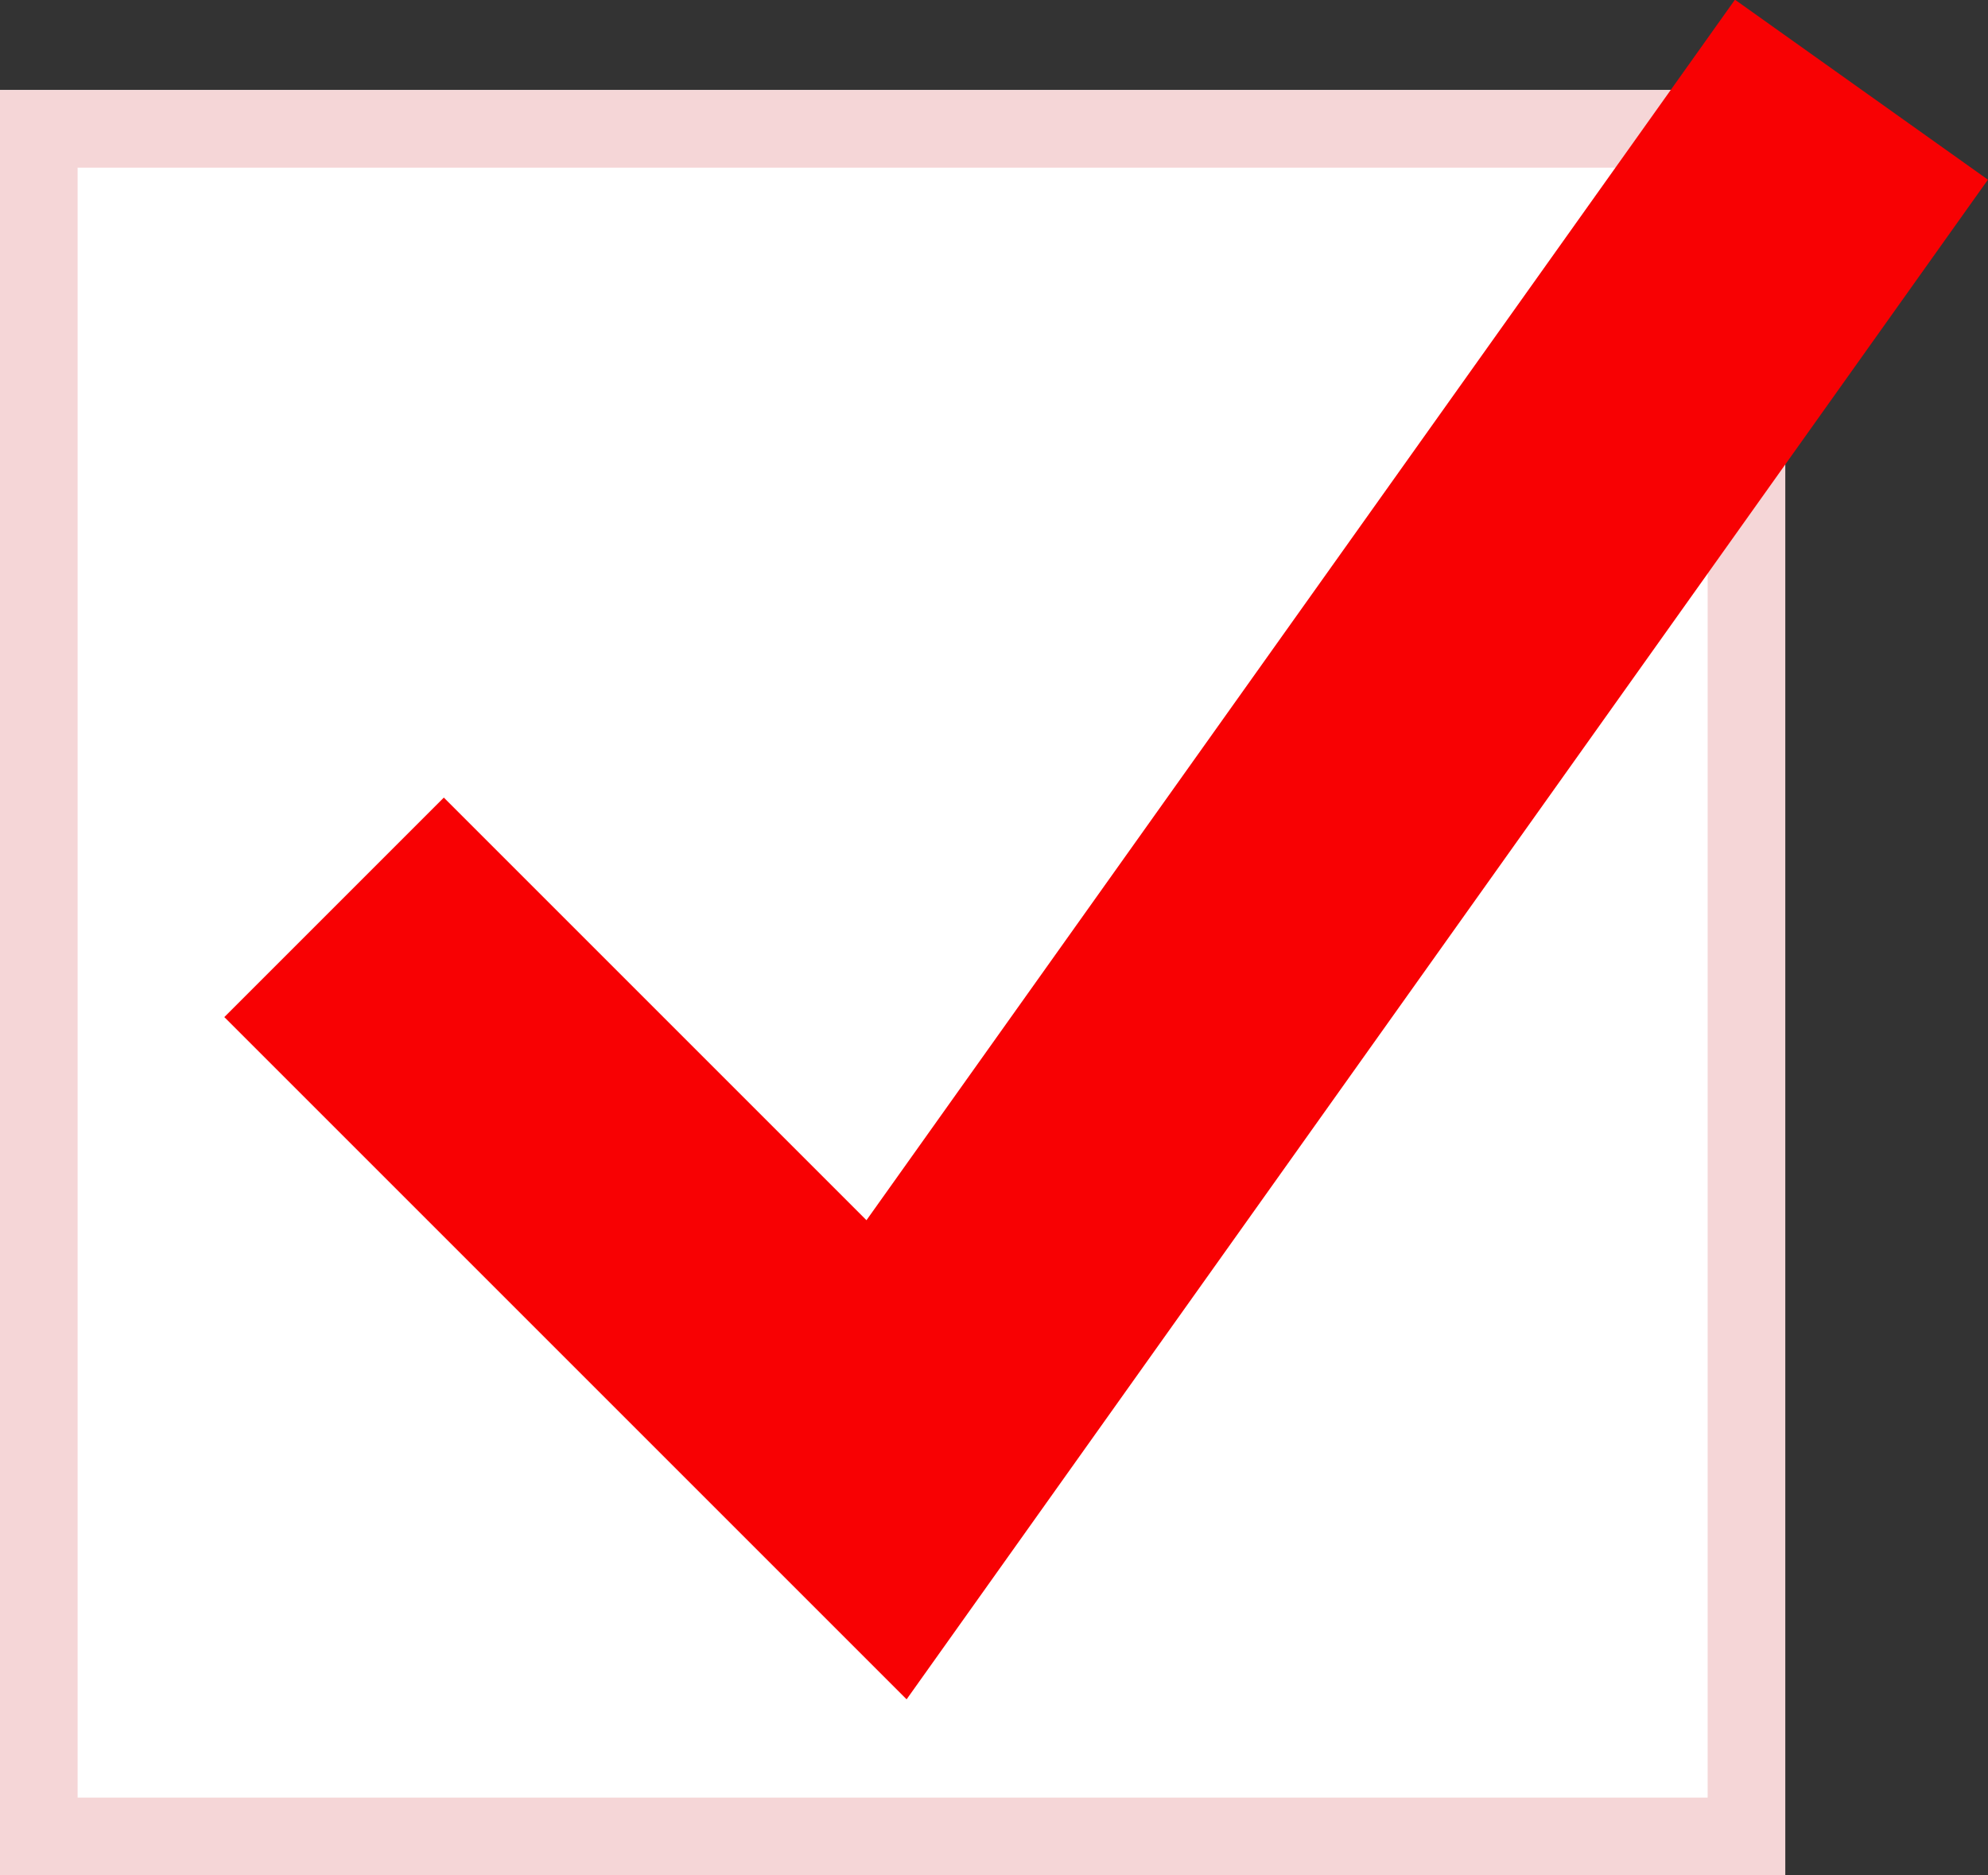
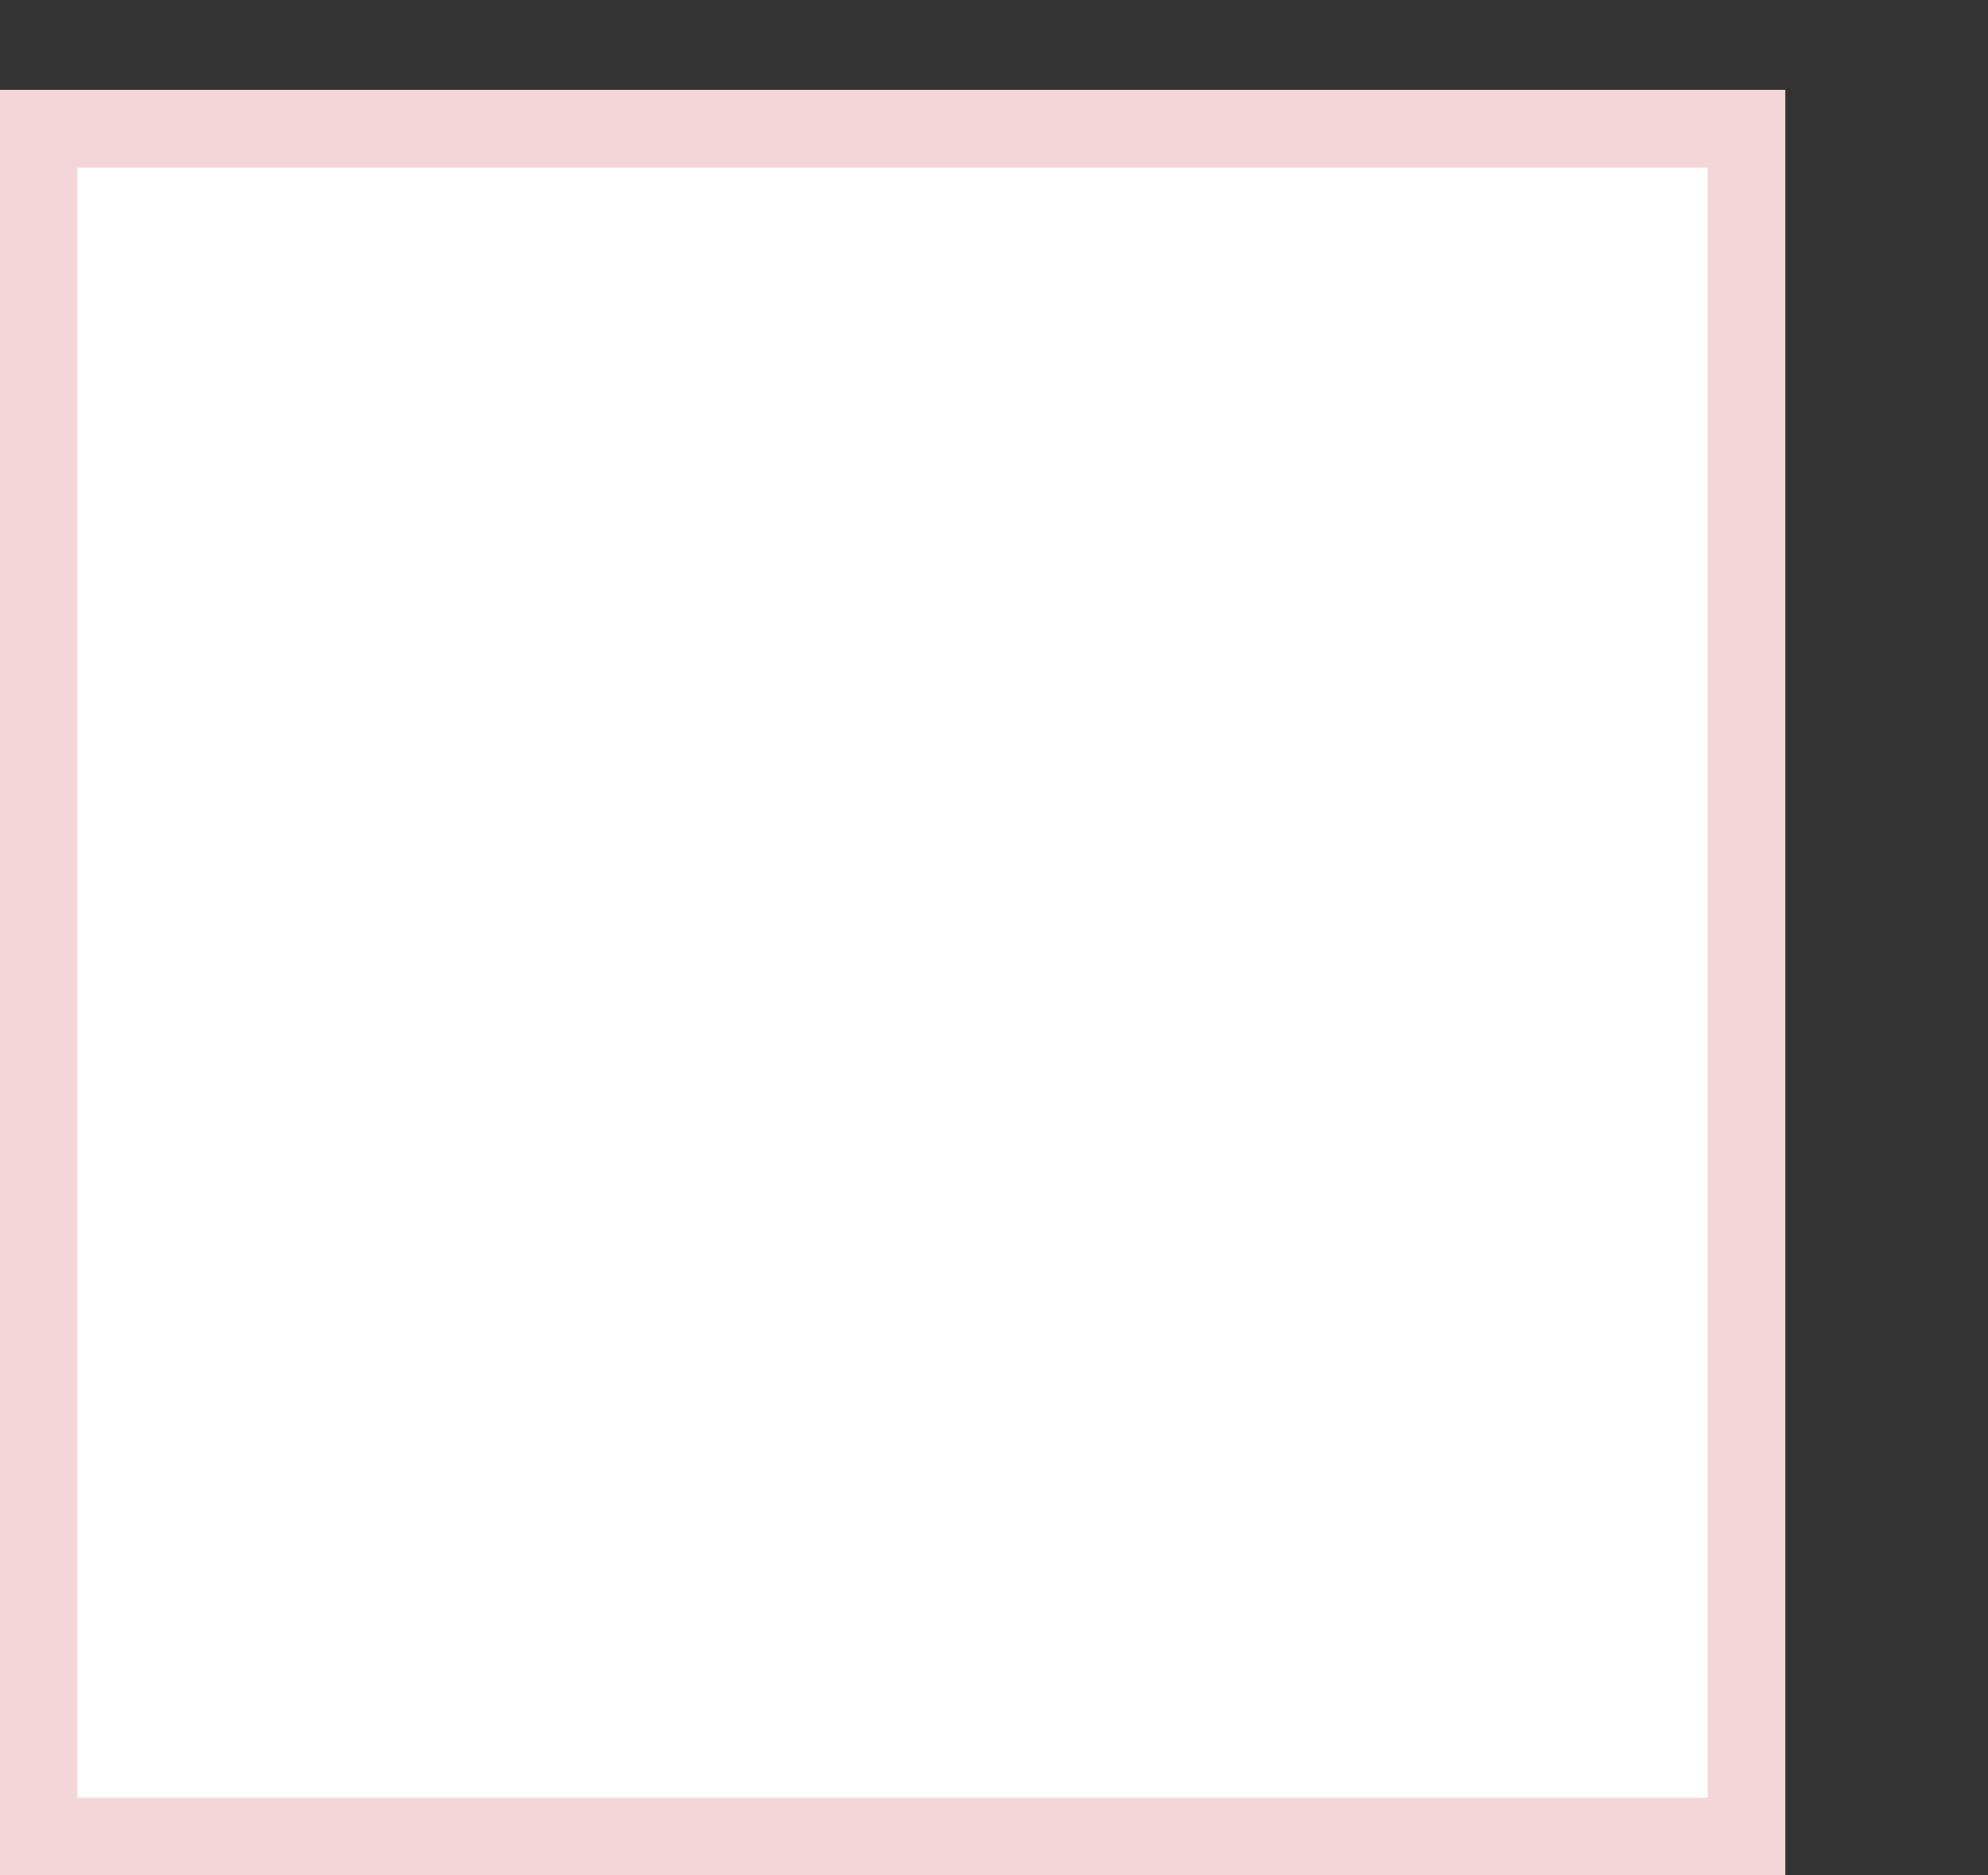
<svg xmlns="http://www.w3.org/2000/svg" width="25.612" height="24.16" viewBox="0 0 25.612 24.16">
  <rect x="0" y="0" width="25.612" height="24.16" fill="#333333" stroke="none" />
  <g transform="translate(-655 -6057.84)">
    <rect width="23" height="23" transform="translate(655 6059)" fill="#fff" />
-     <path d="M1,1V22H22V1H1M0,0H23V23H0Z" transform="translate(655 6059)" fill="#f5d6d7" />
-     <path d="M666.68,5370.7l-8.79-8.79,2.828-2.828,5.445,5.445,11.189-15.725,3.259,2.319Z" transform="translate(0 709.034)" fill="#f80103" />
+     <path d="M1,1V22H22V1M0,0H23V23H0Z" transform="translate(655 6059)" fill="#f5d6d7" />
  </g>
</svg>